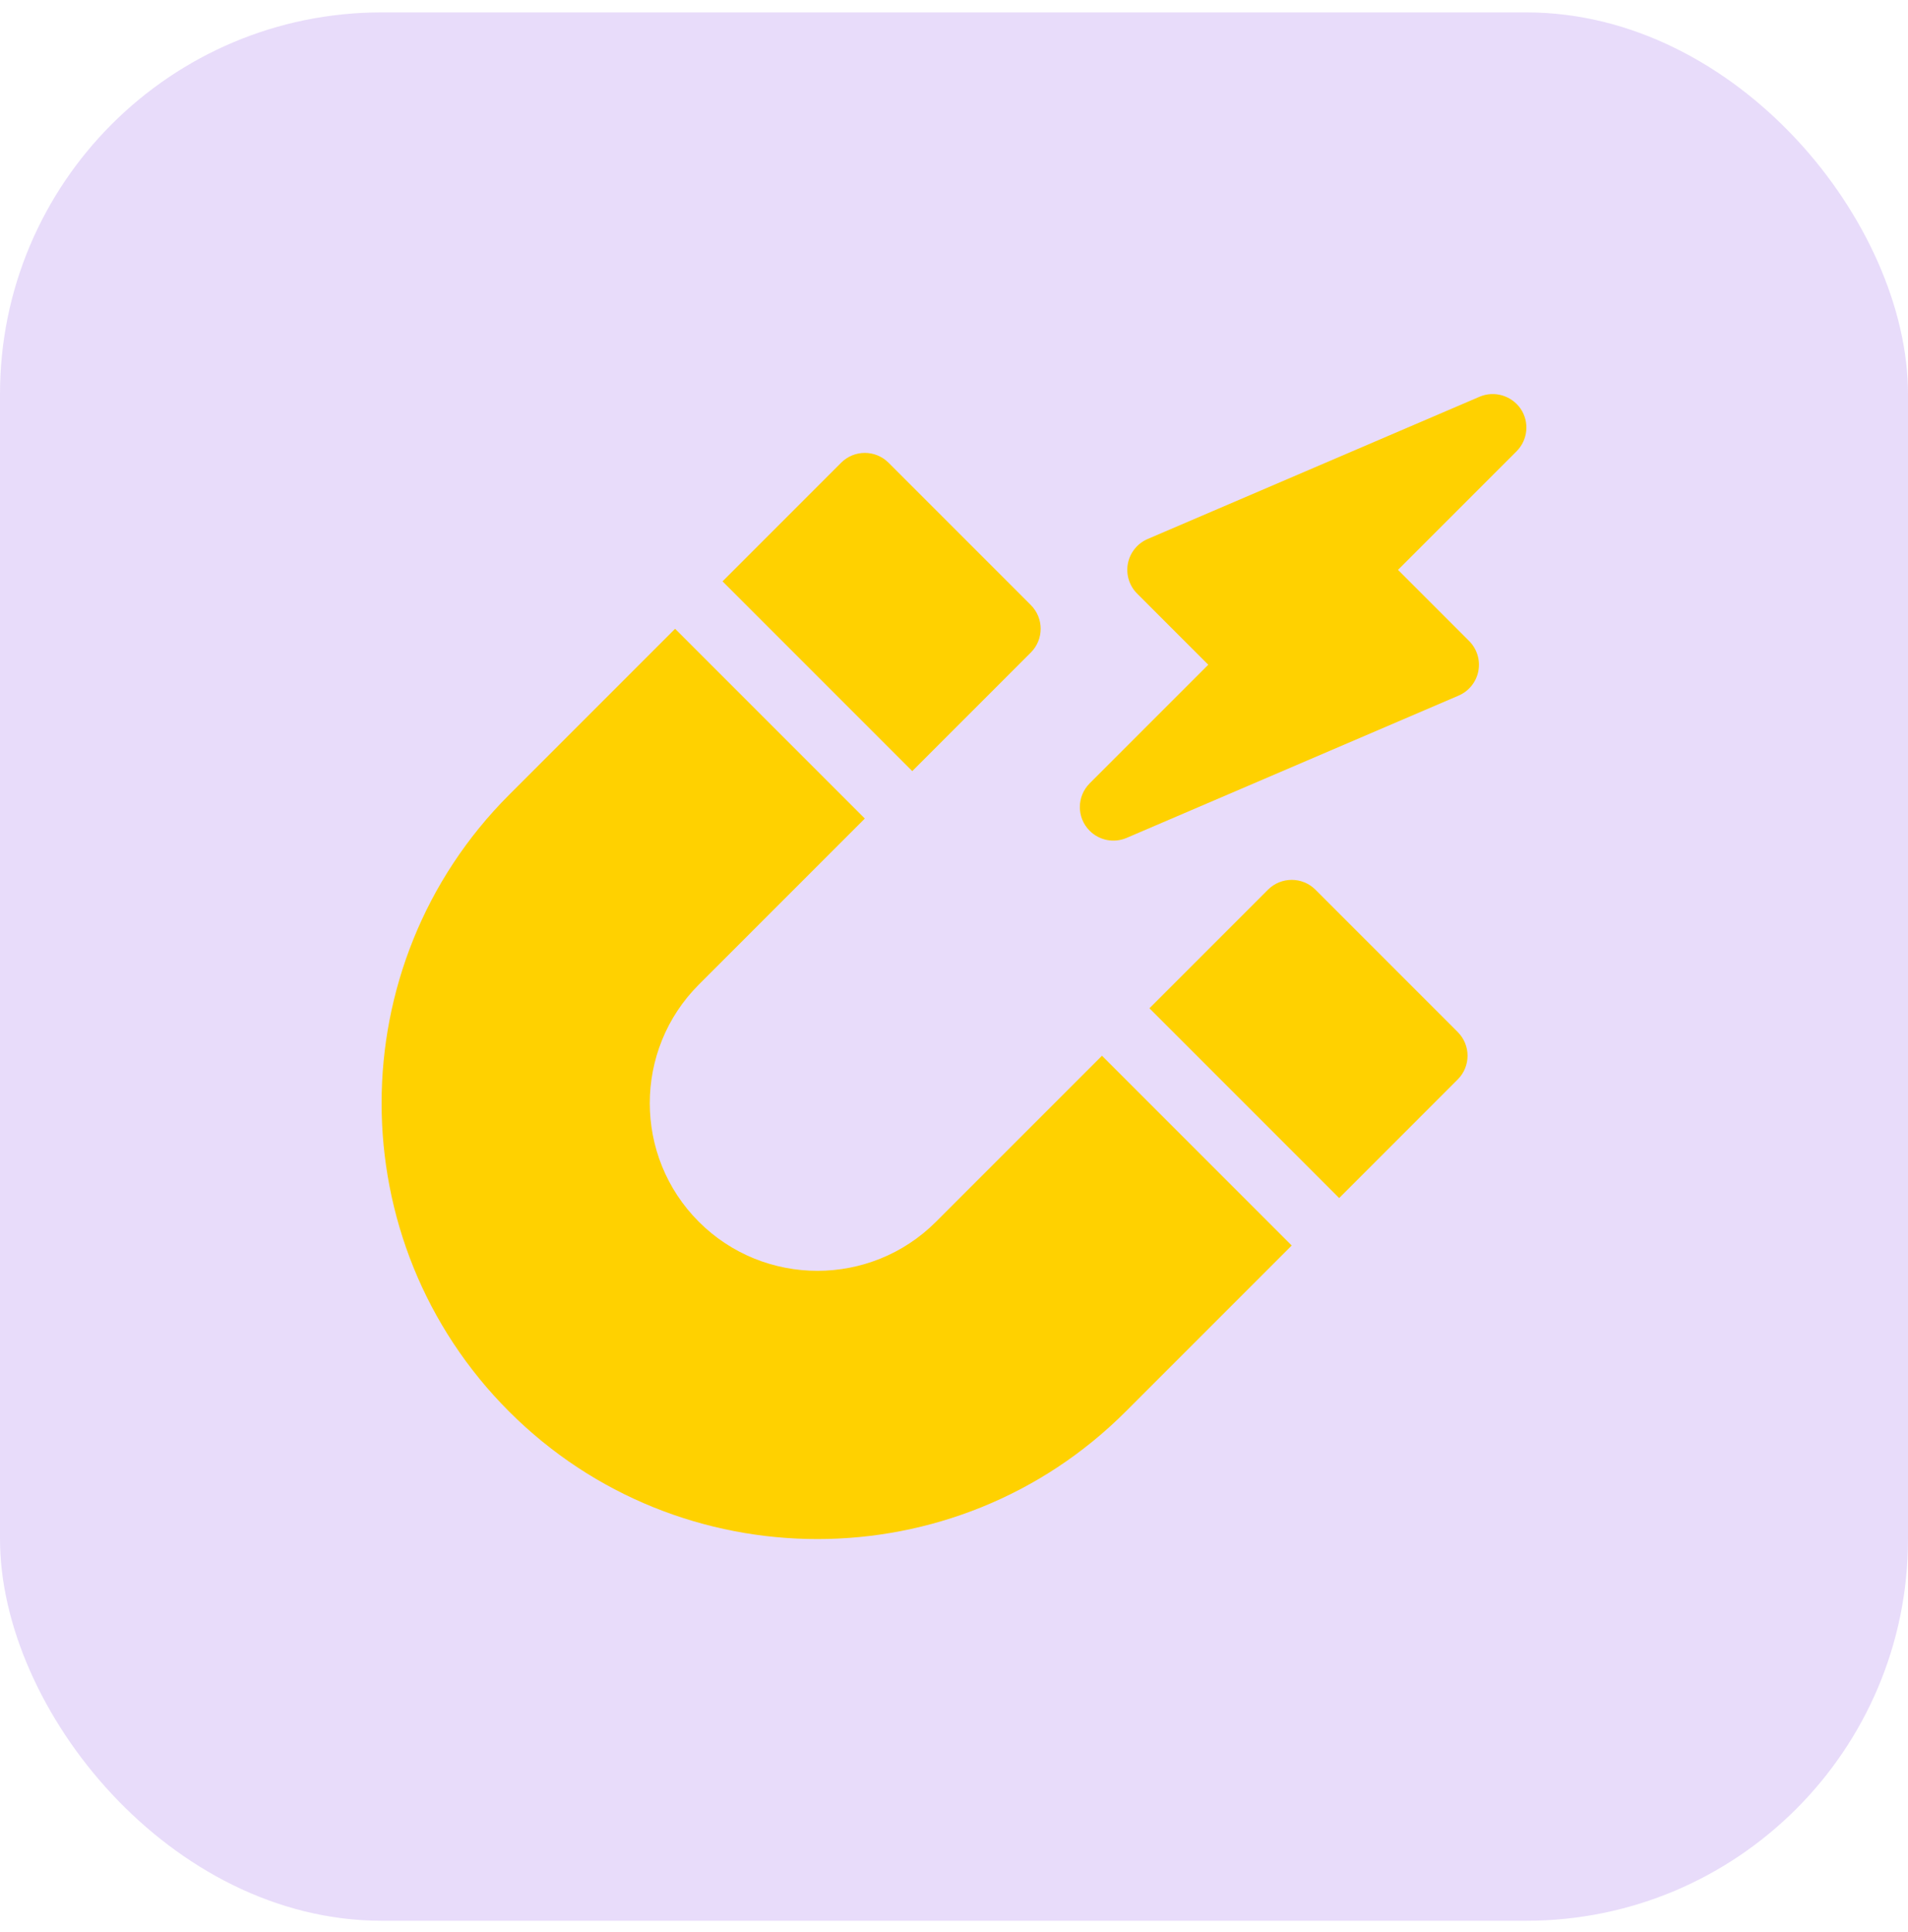
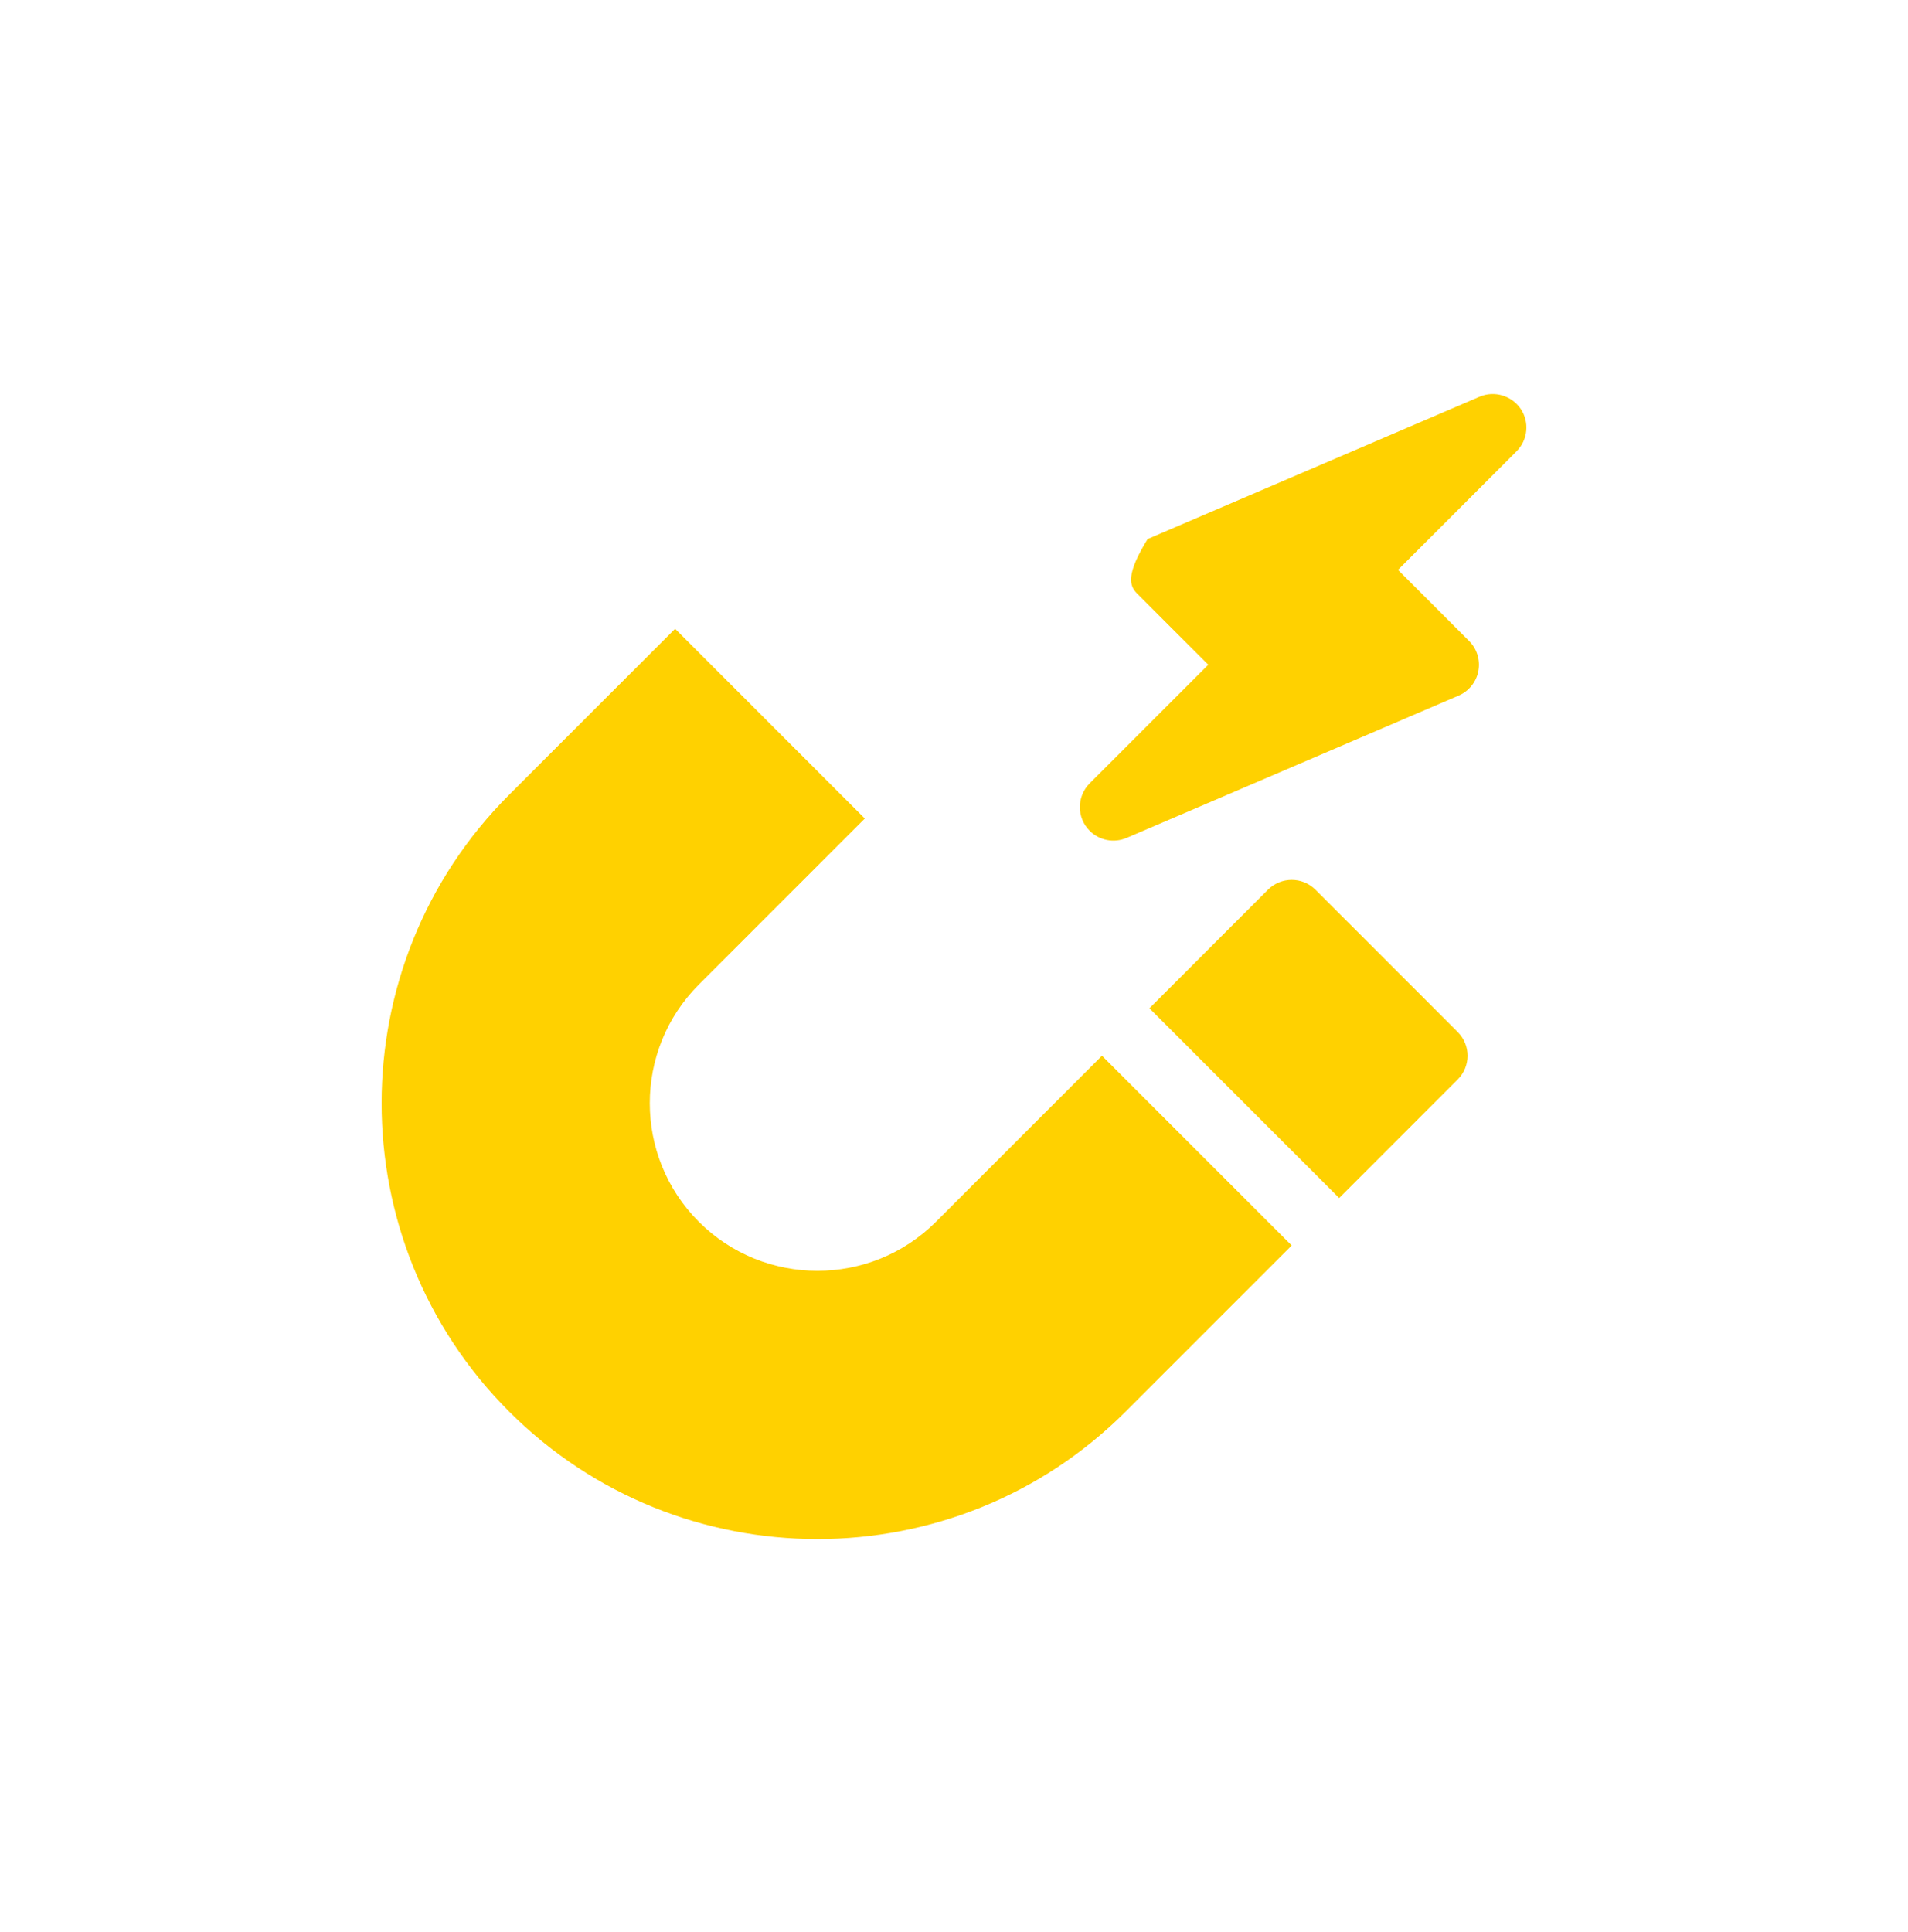
<svg xmlns="http://www.w3.org/2000/svg" width="80" height="81" viewBox="0 0 80 81" fill="none">
-   <rect y="0.52" width="80" height="80" rx="16" fill="#6A16E0" fill-opacity="0.15" />
  <g clip-path="url(#clip0_892_1574)">
-     <path d="M45.69 34.829C46.089 35.228 46.701 35.356 47.238 35.126L61.159 29.16C61.587 28.976 61.897 28.591 61.985 28.133C62.073 27.675 61.929 27.203 61.599 26.873L58.616 23.89L63.588 18.918C64.064 18.441 64.136 17.693 63.758 17.135C63.382 16.589 62.66 16.365 62.039 16.631L48.118 22.597C47.689 22.781 47.38 23.166 47.291 23.624C47.204 24.082 47.348 24.554 47.678 24.884L50.661 27.867L45.689 32.839C45.146 33.383 45.132 34.271 45.69 34.829Z" fill="#FFD100" />
-     <path d="M35.267 19.399L30.295 24.371L38.25 32.326L43.222 27.354C43.771 26.804 43.771 25.915 43.222 25.365L37.256 19.399C36.706 18.849 35.816 18.849 35.267 19.399Z" fill="#FFD100" />
+     <path d="M45.69 34.829C46.089 35.228 46.701 35.356 47.238 35.126L61.159 29.16C61.587 28.976 61.897 28.591 61.985 28.133C62.073 27.675 61.929 27.203 61.599 26.873L58.616 23.89L63.588 18.918C64.064 18.441 64.136 17.693 63.758 17.135C63.382 16.589 62.66 16.365 62.039 16.631L48.118 22.597C47.204 24.082 47.348 24.554 47.678 24.884L50.661 27.867L45.689 32.839C45.146 33.383 45.132 34.271 45.69 34.829Z" fill="#FFD100" />
    <path d="M61.12 45.252C61.67 44.703 61.67 43.813 61.12 43.264L55.154 37.297C54.605 36.748 53.715 36.748 53.165 37.297L48.194 42.269L56.149 50.224L61.12 45.252Z" fill="#FFD100" />
    <path d="M47.199 59.174L54.16 52.213L46.205 44.258L39.244 51.219C36.503 53.96 32.042 53.96 29.301 51.219C26.559 48.477 26.559 44.016 29.301 41.275L36.261 34.314L28.306 26.359L21.346 33.32C14.218 40.448 14.218 52.046 21.346 59.174C28.473 66.301 40.072 66.301 47.199 59.174Z" fill="#FFD100" />
  </g>
  <defs>
    <clipPath id="clip0_892_1574">
      <rect width="48" height="48" fill="white" transform="translate(16 16.52)" />
    </clipPath>
  </defs>
</svg>